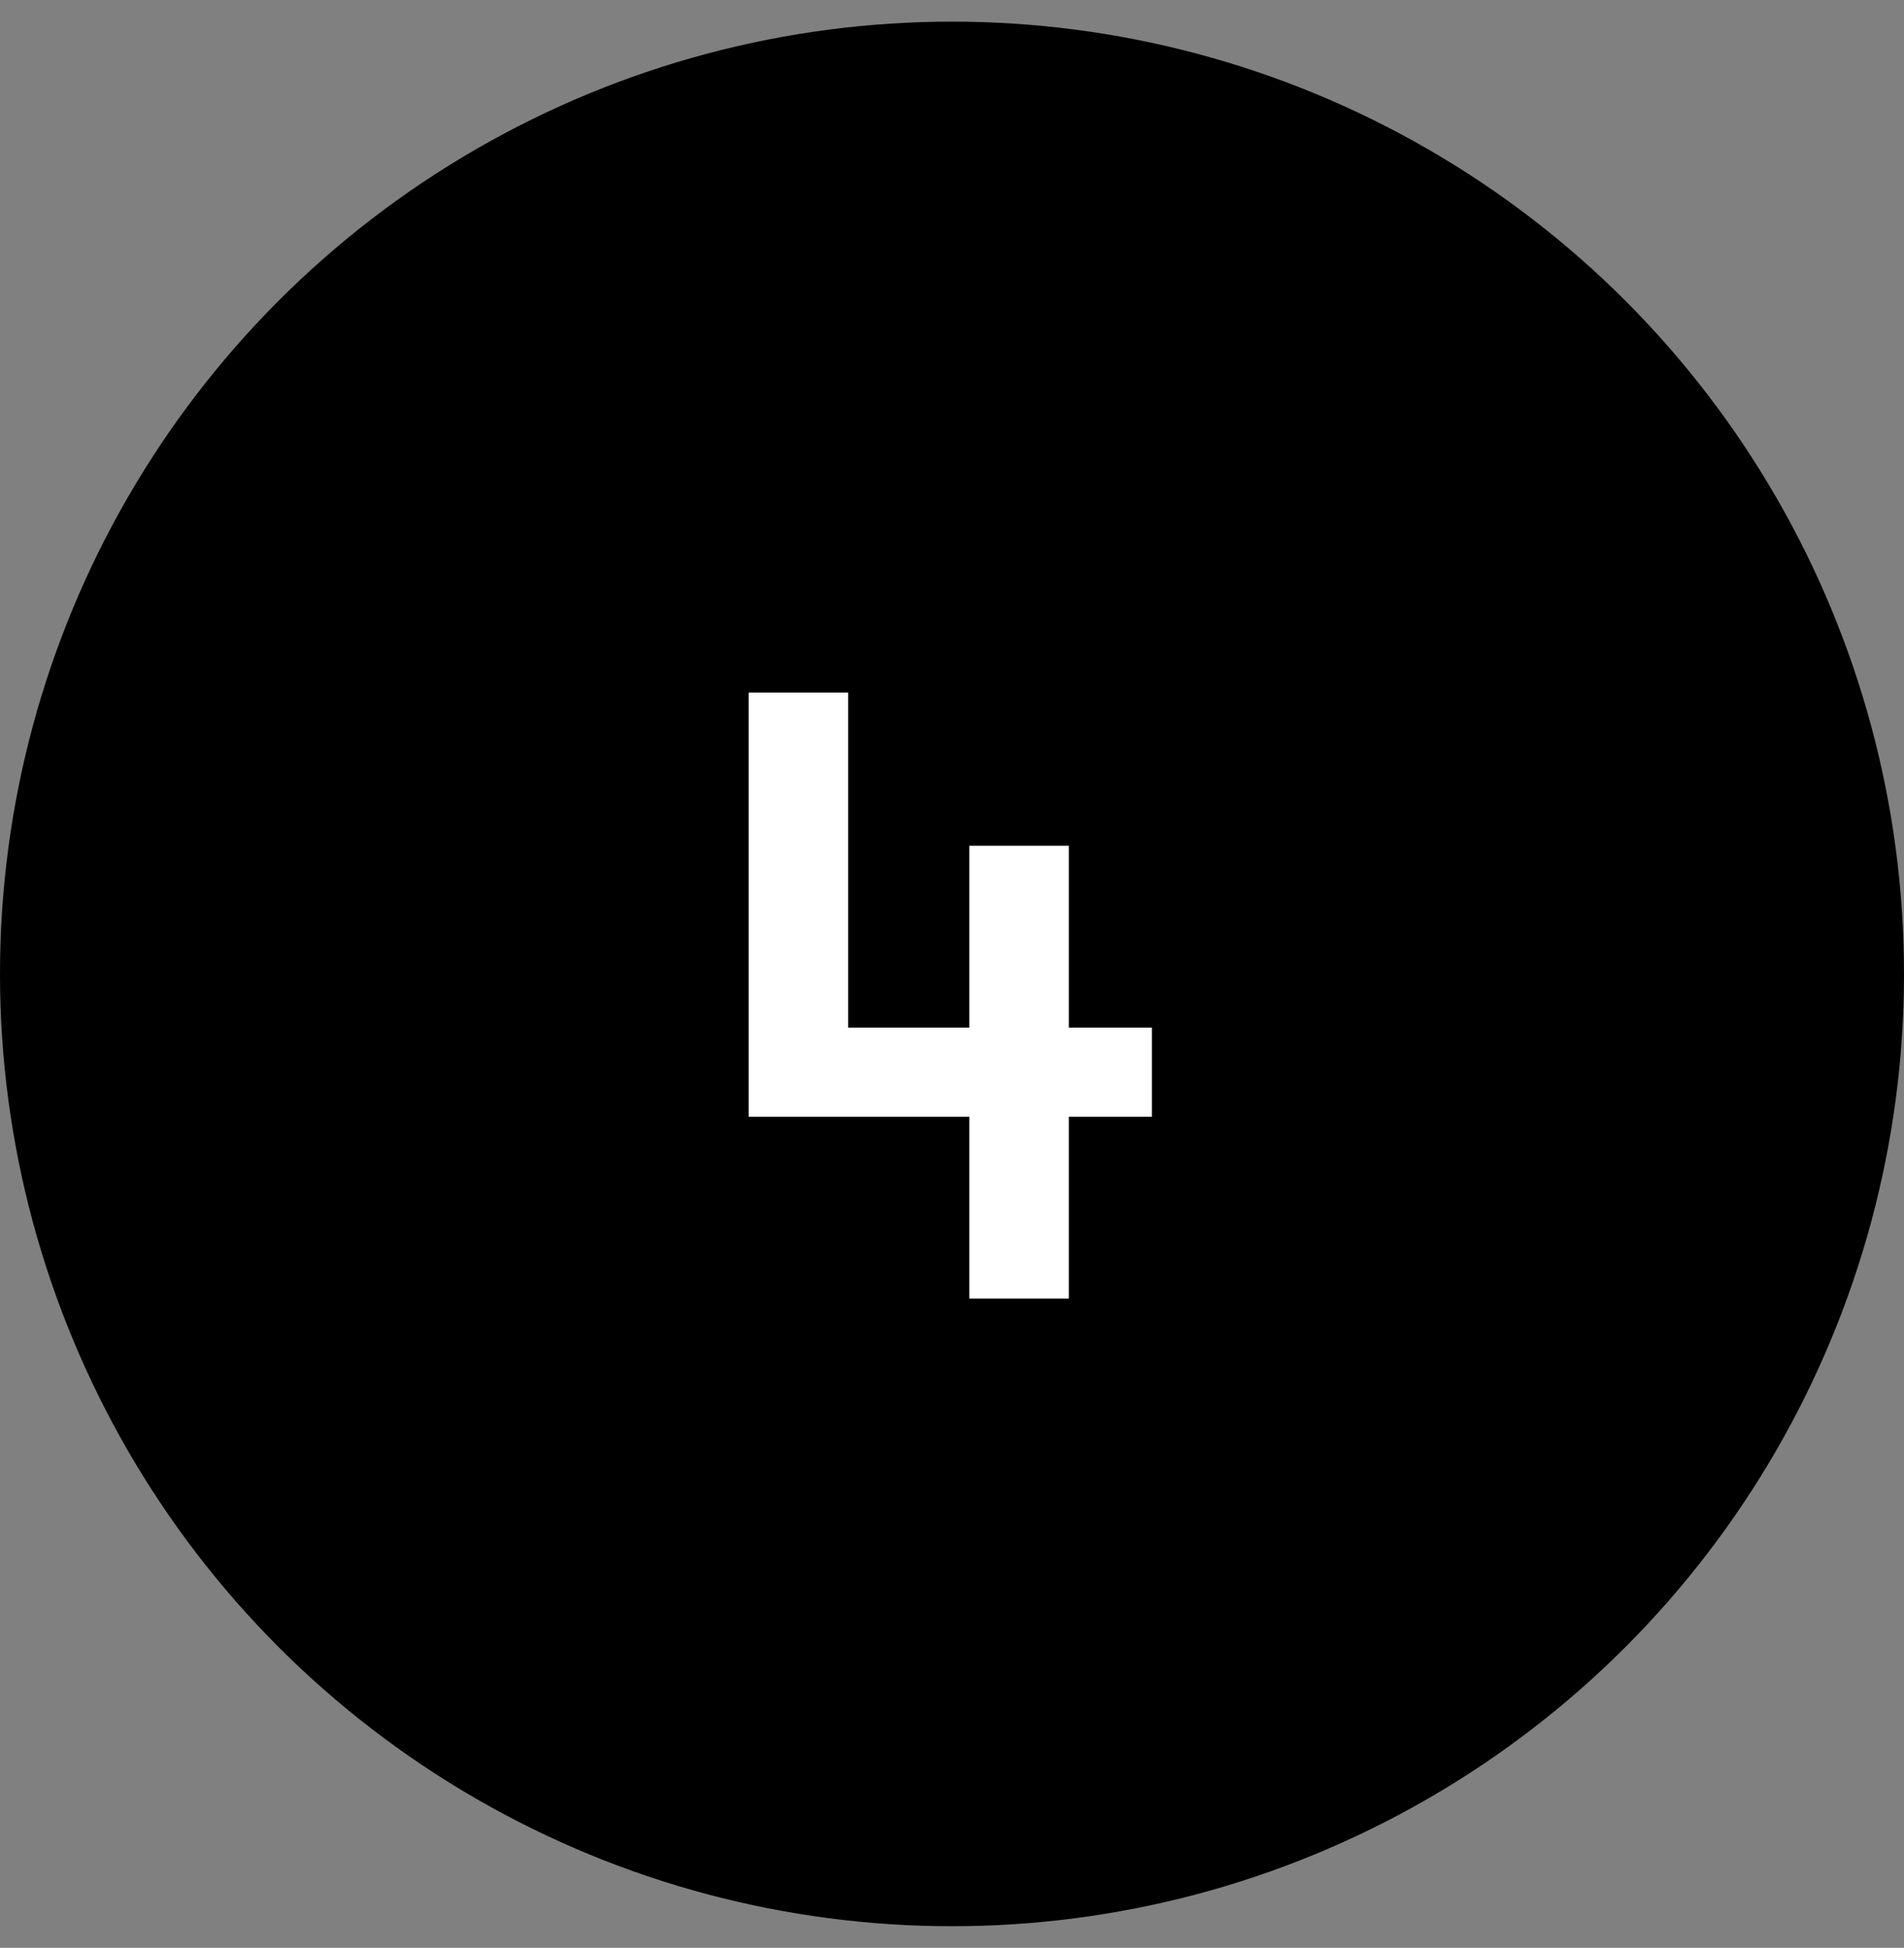
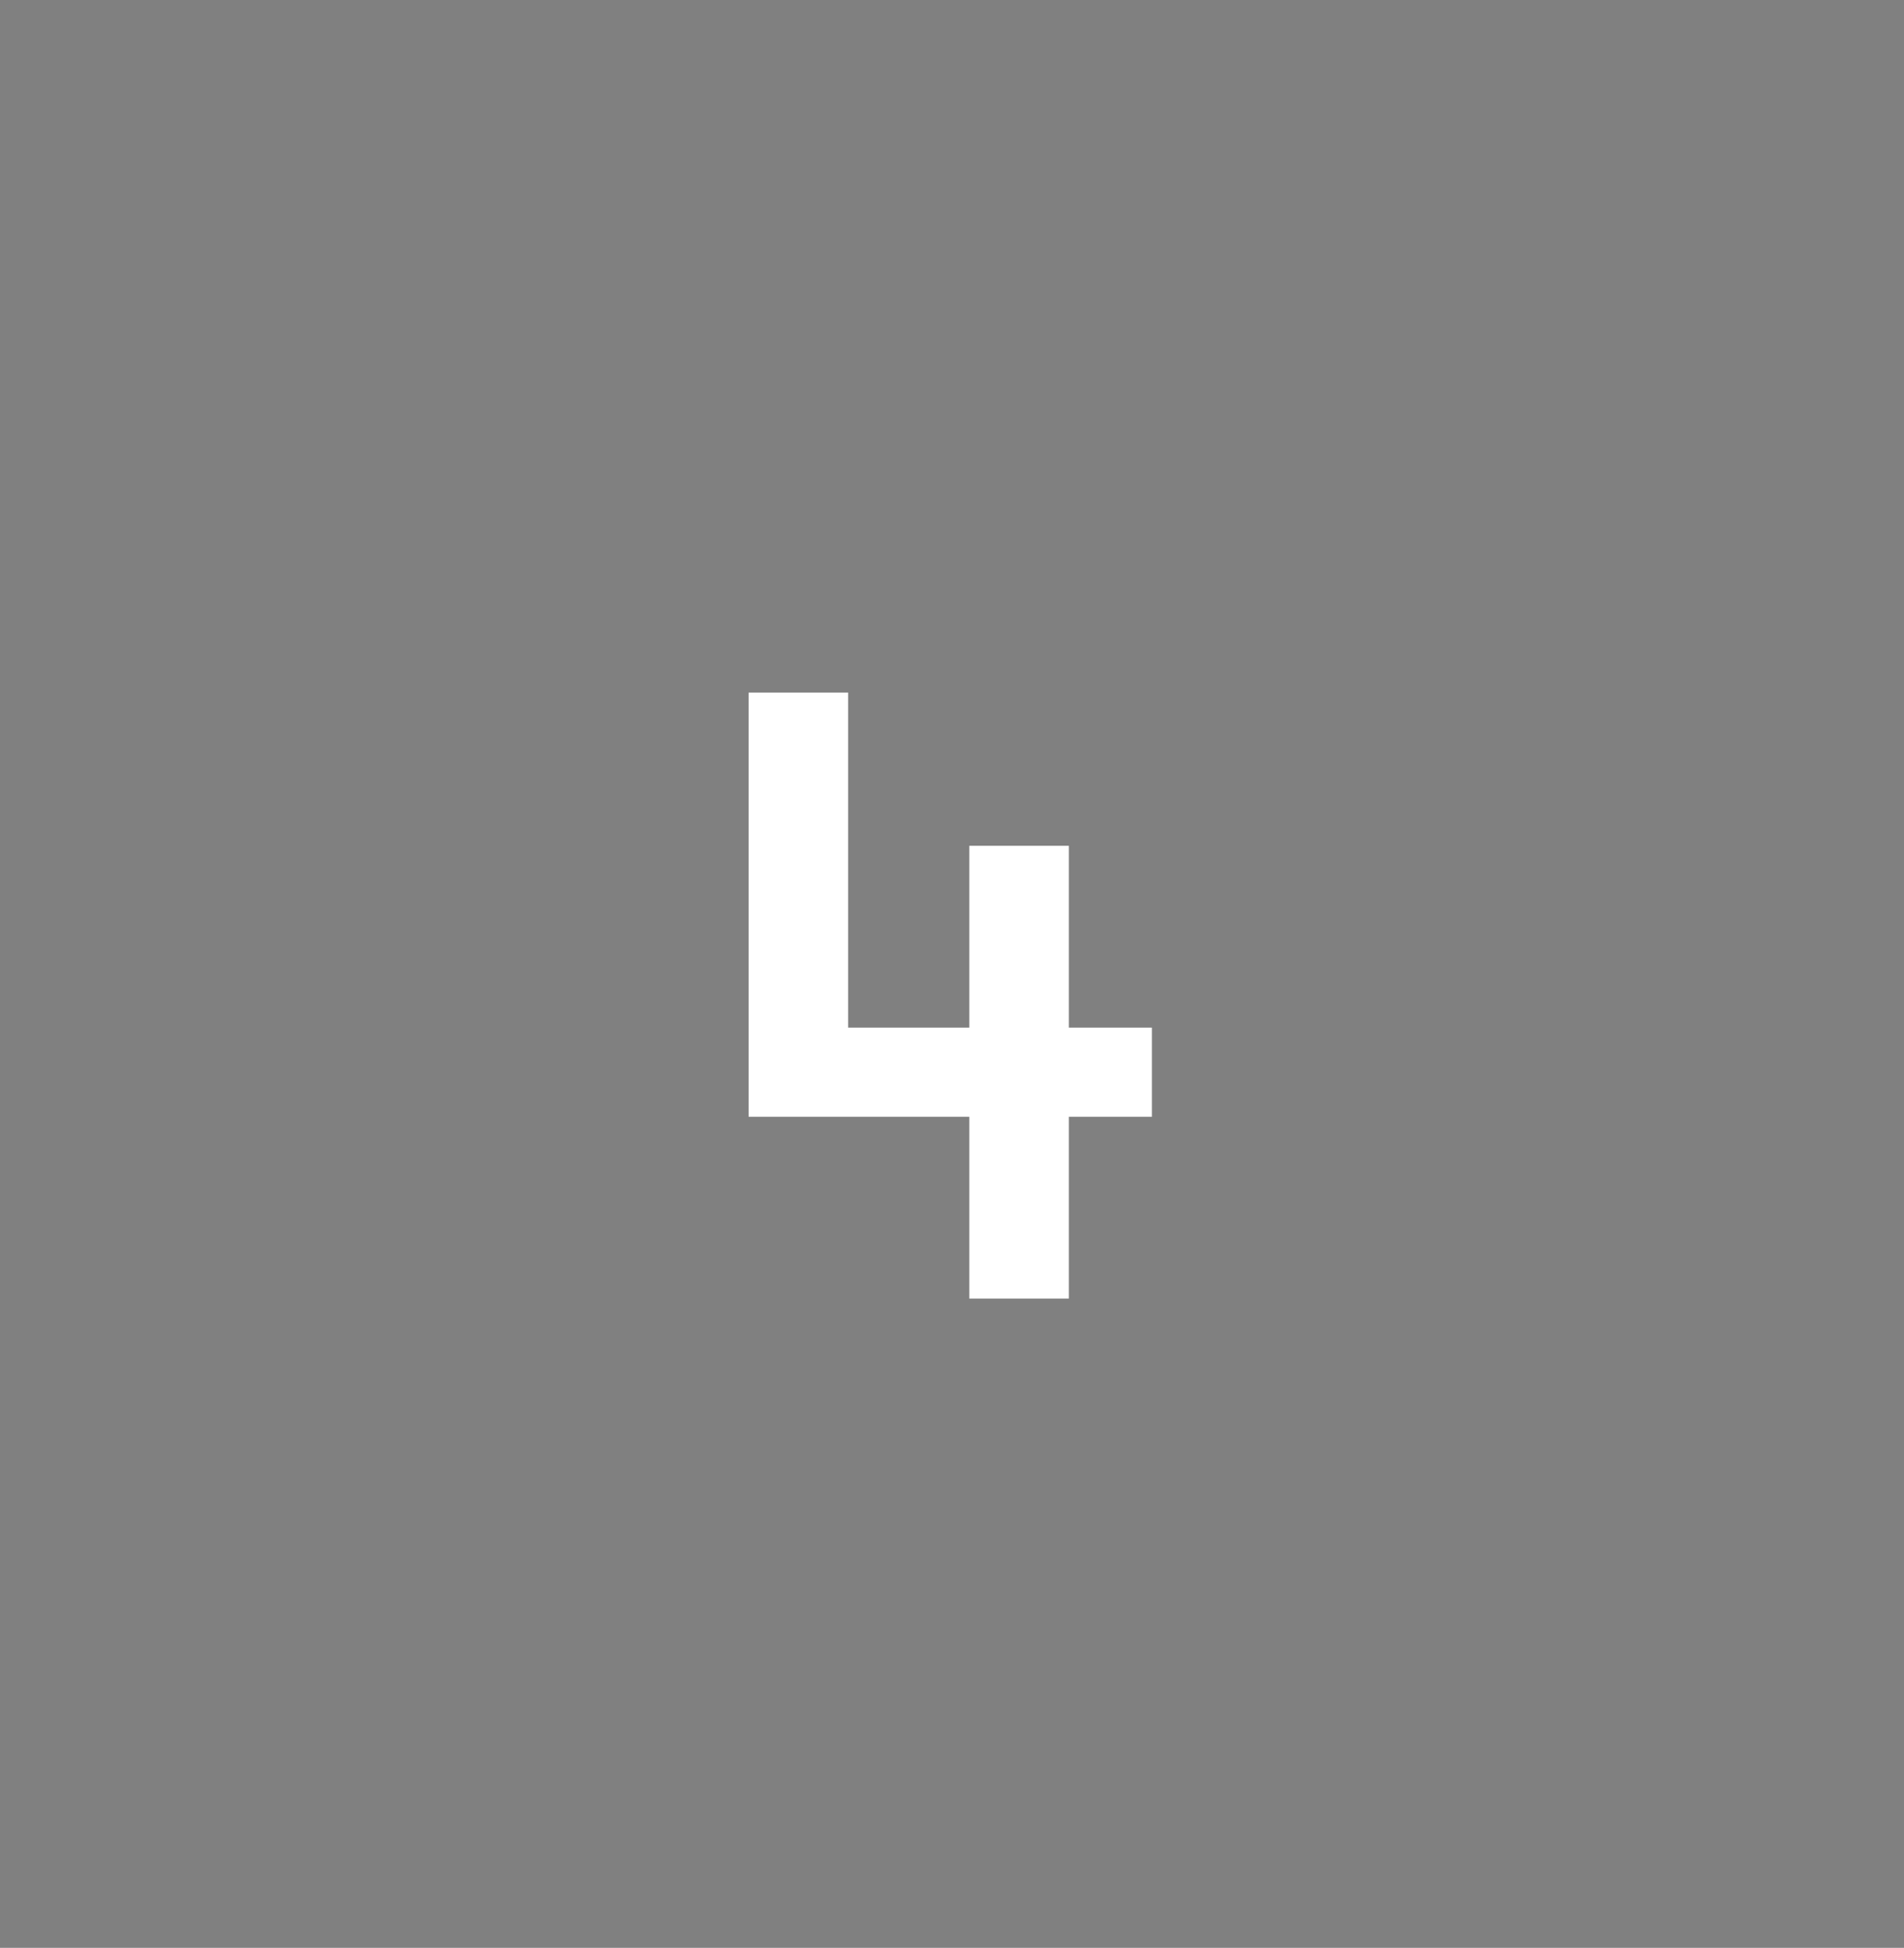
<svg xmlns="http://www.w3.org/2000/svg" width="44" height="45" viewBox="0 0 44 45" fill="none">
  <rect x="0" y="0" width="44" height="45" fill="#808080" stroke="none" />
-   <circle cx="22" cy="22.5" r="22" fill="black" />
  <path d="M22.4 25.8H17.3V16H19.6V23.74H22.4V19.54H24.7V23.74H26.62V25.8H24.7V30H22.4V25.8Z" fill="white" />
</svg>